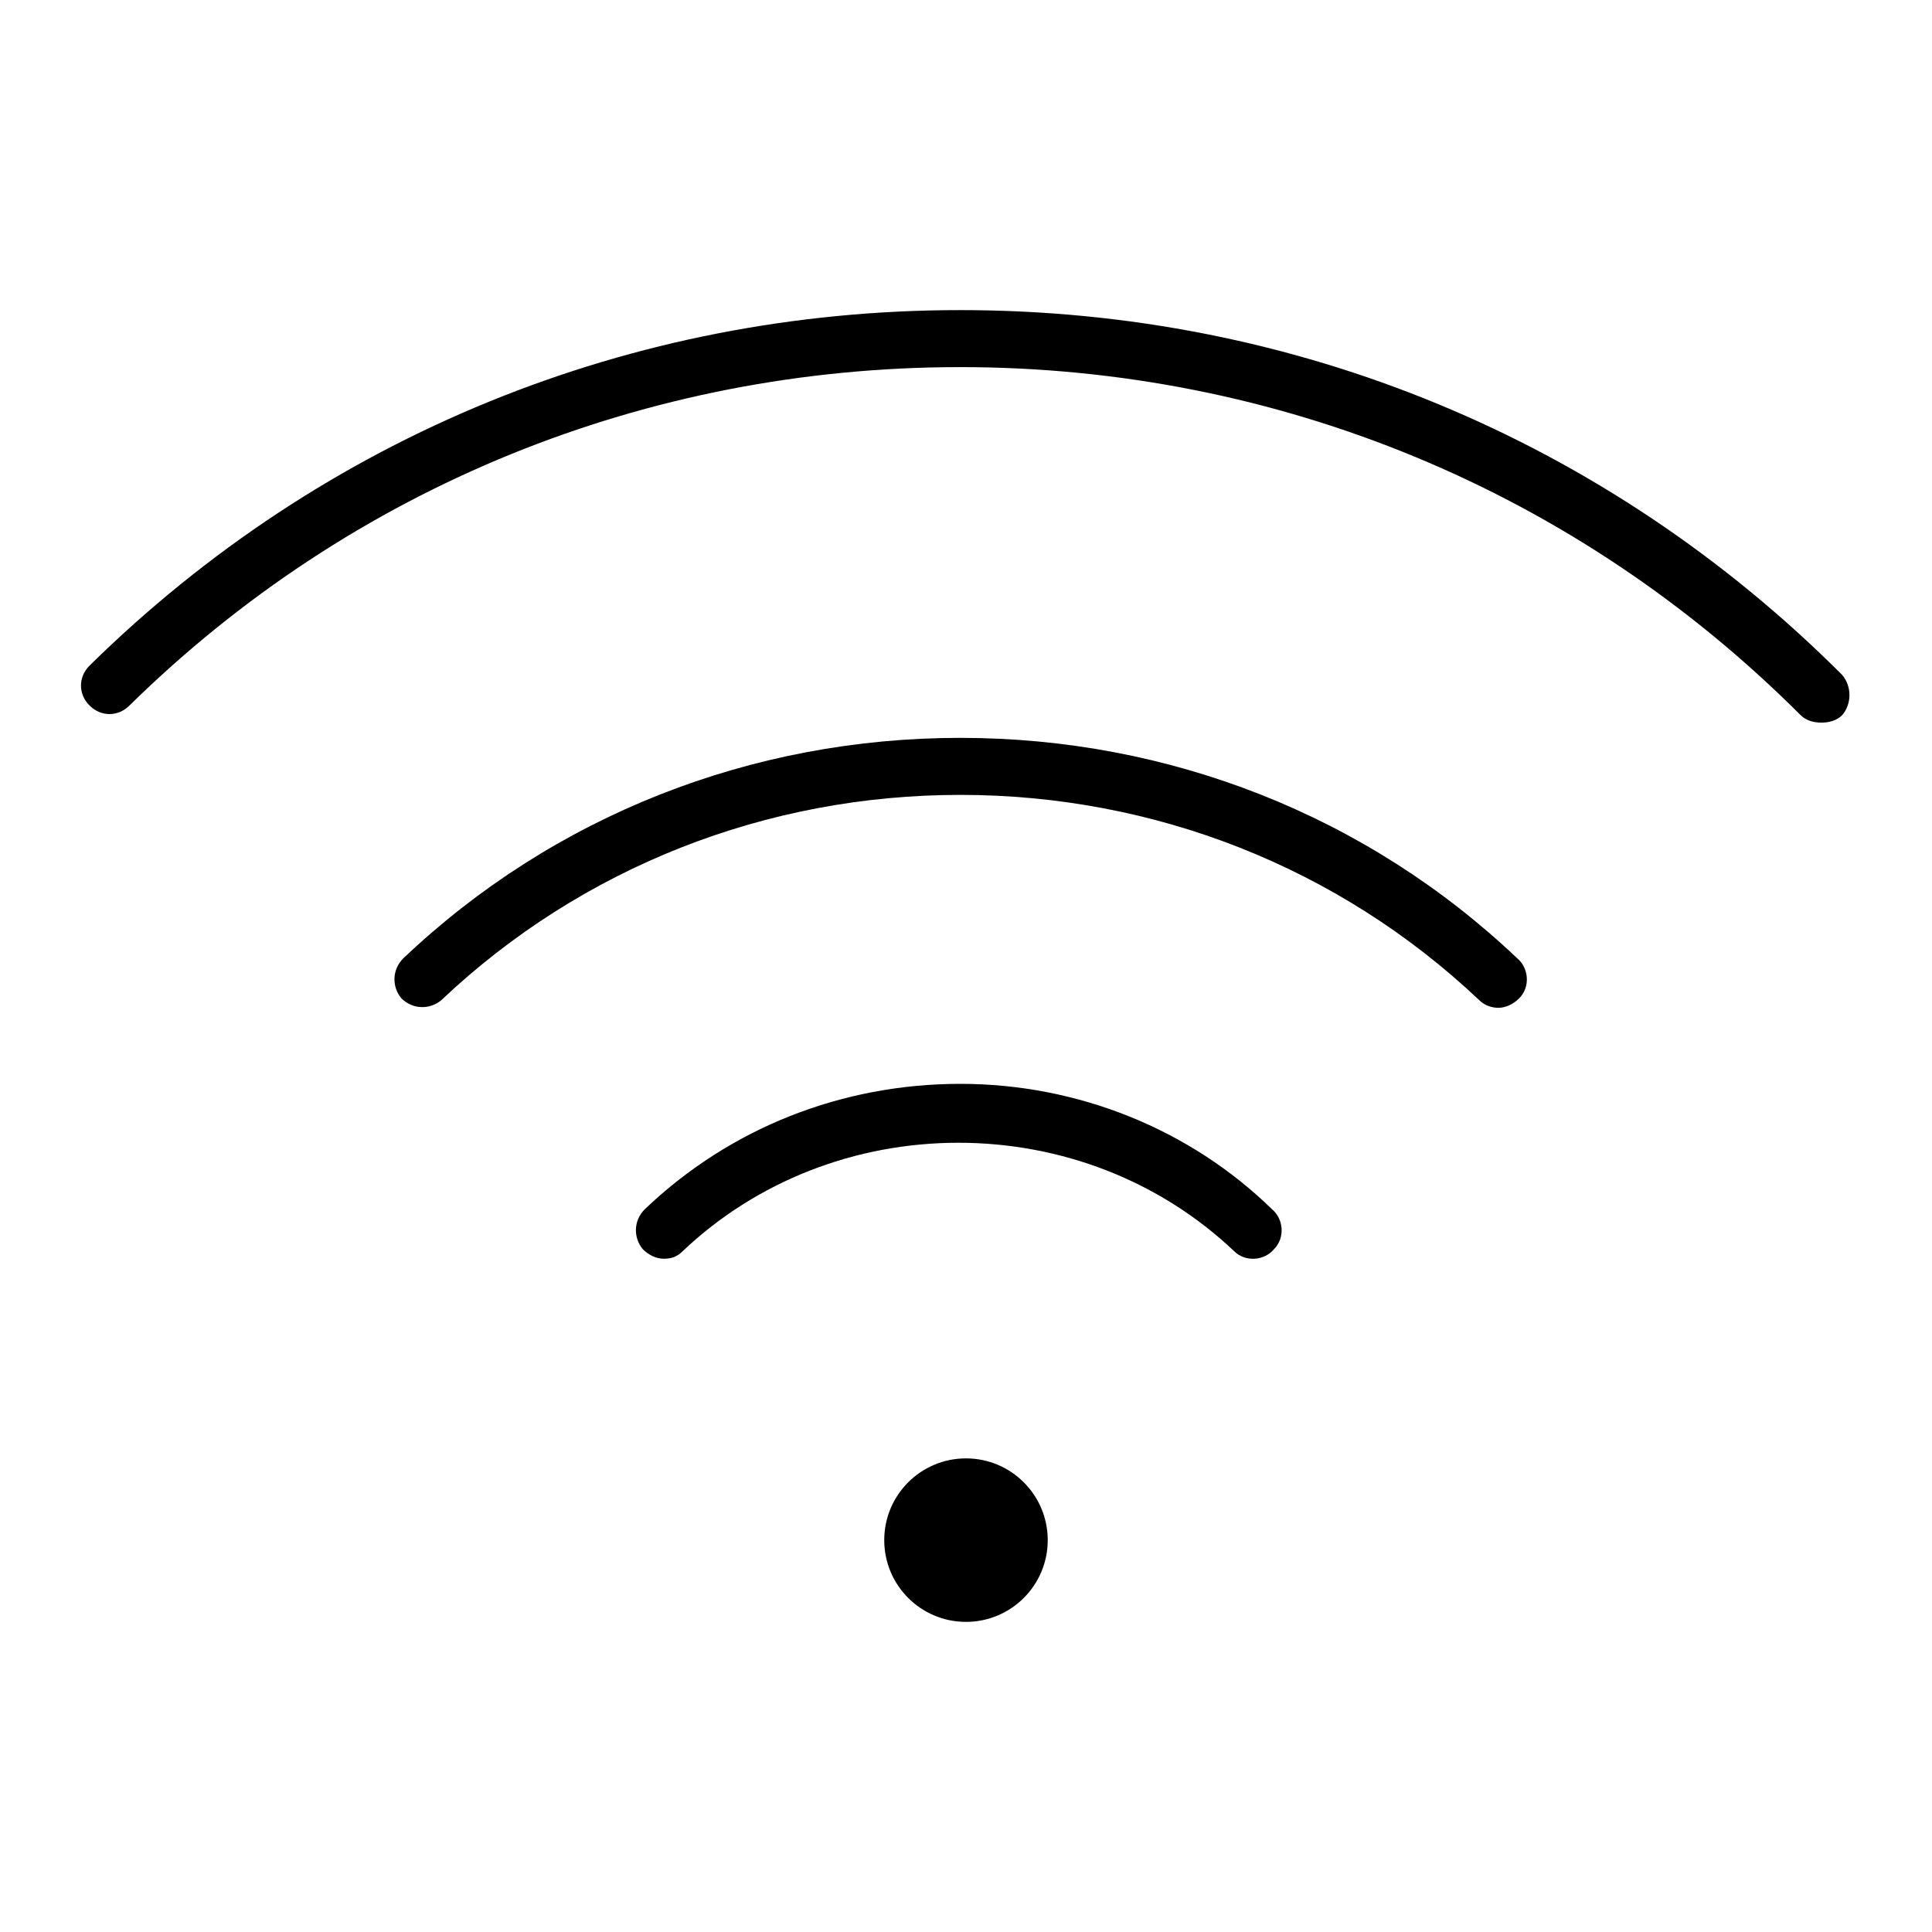
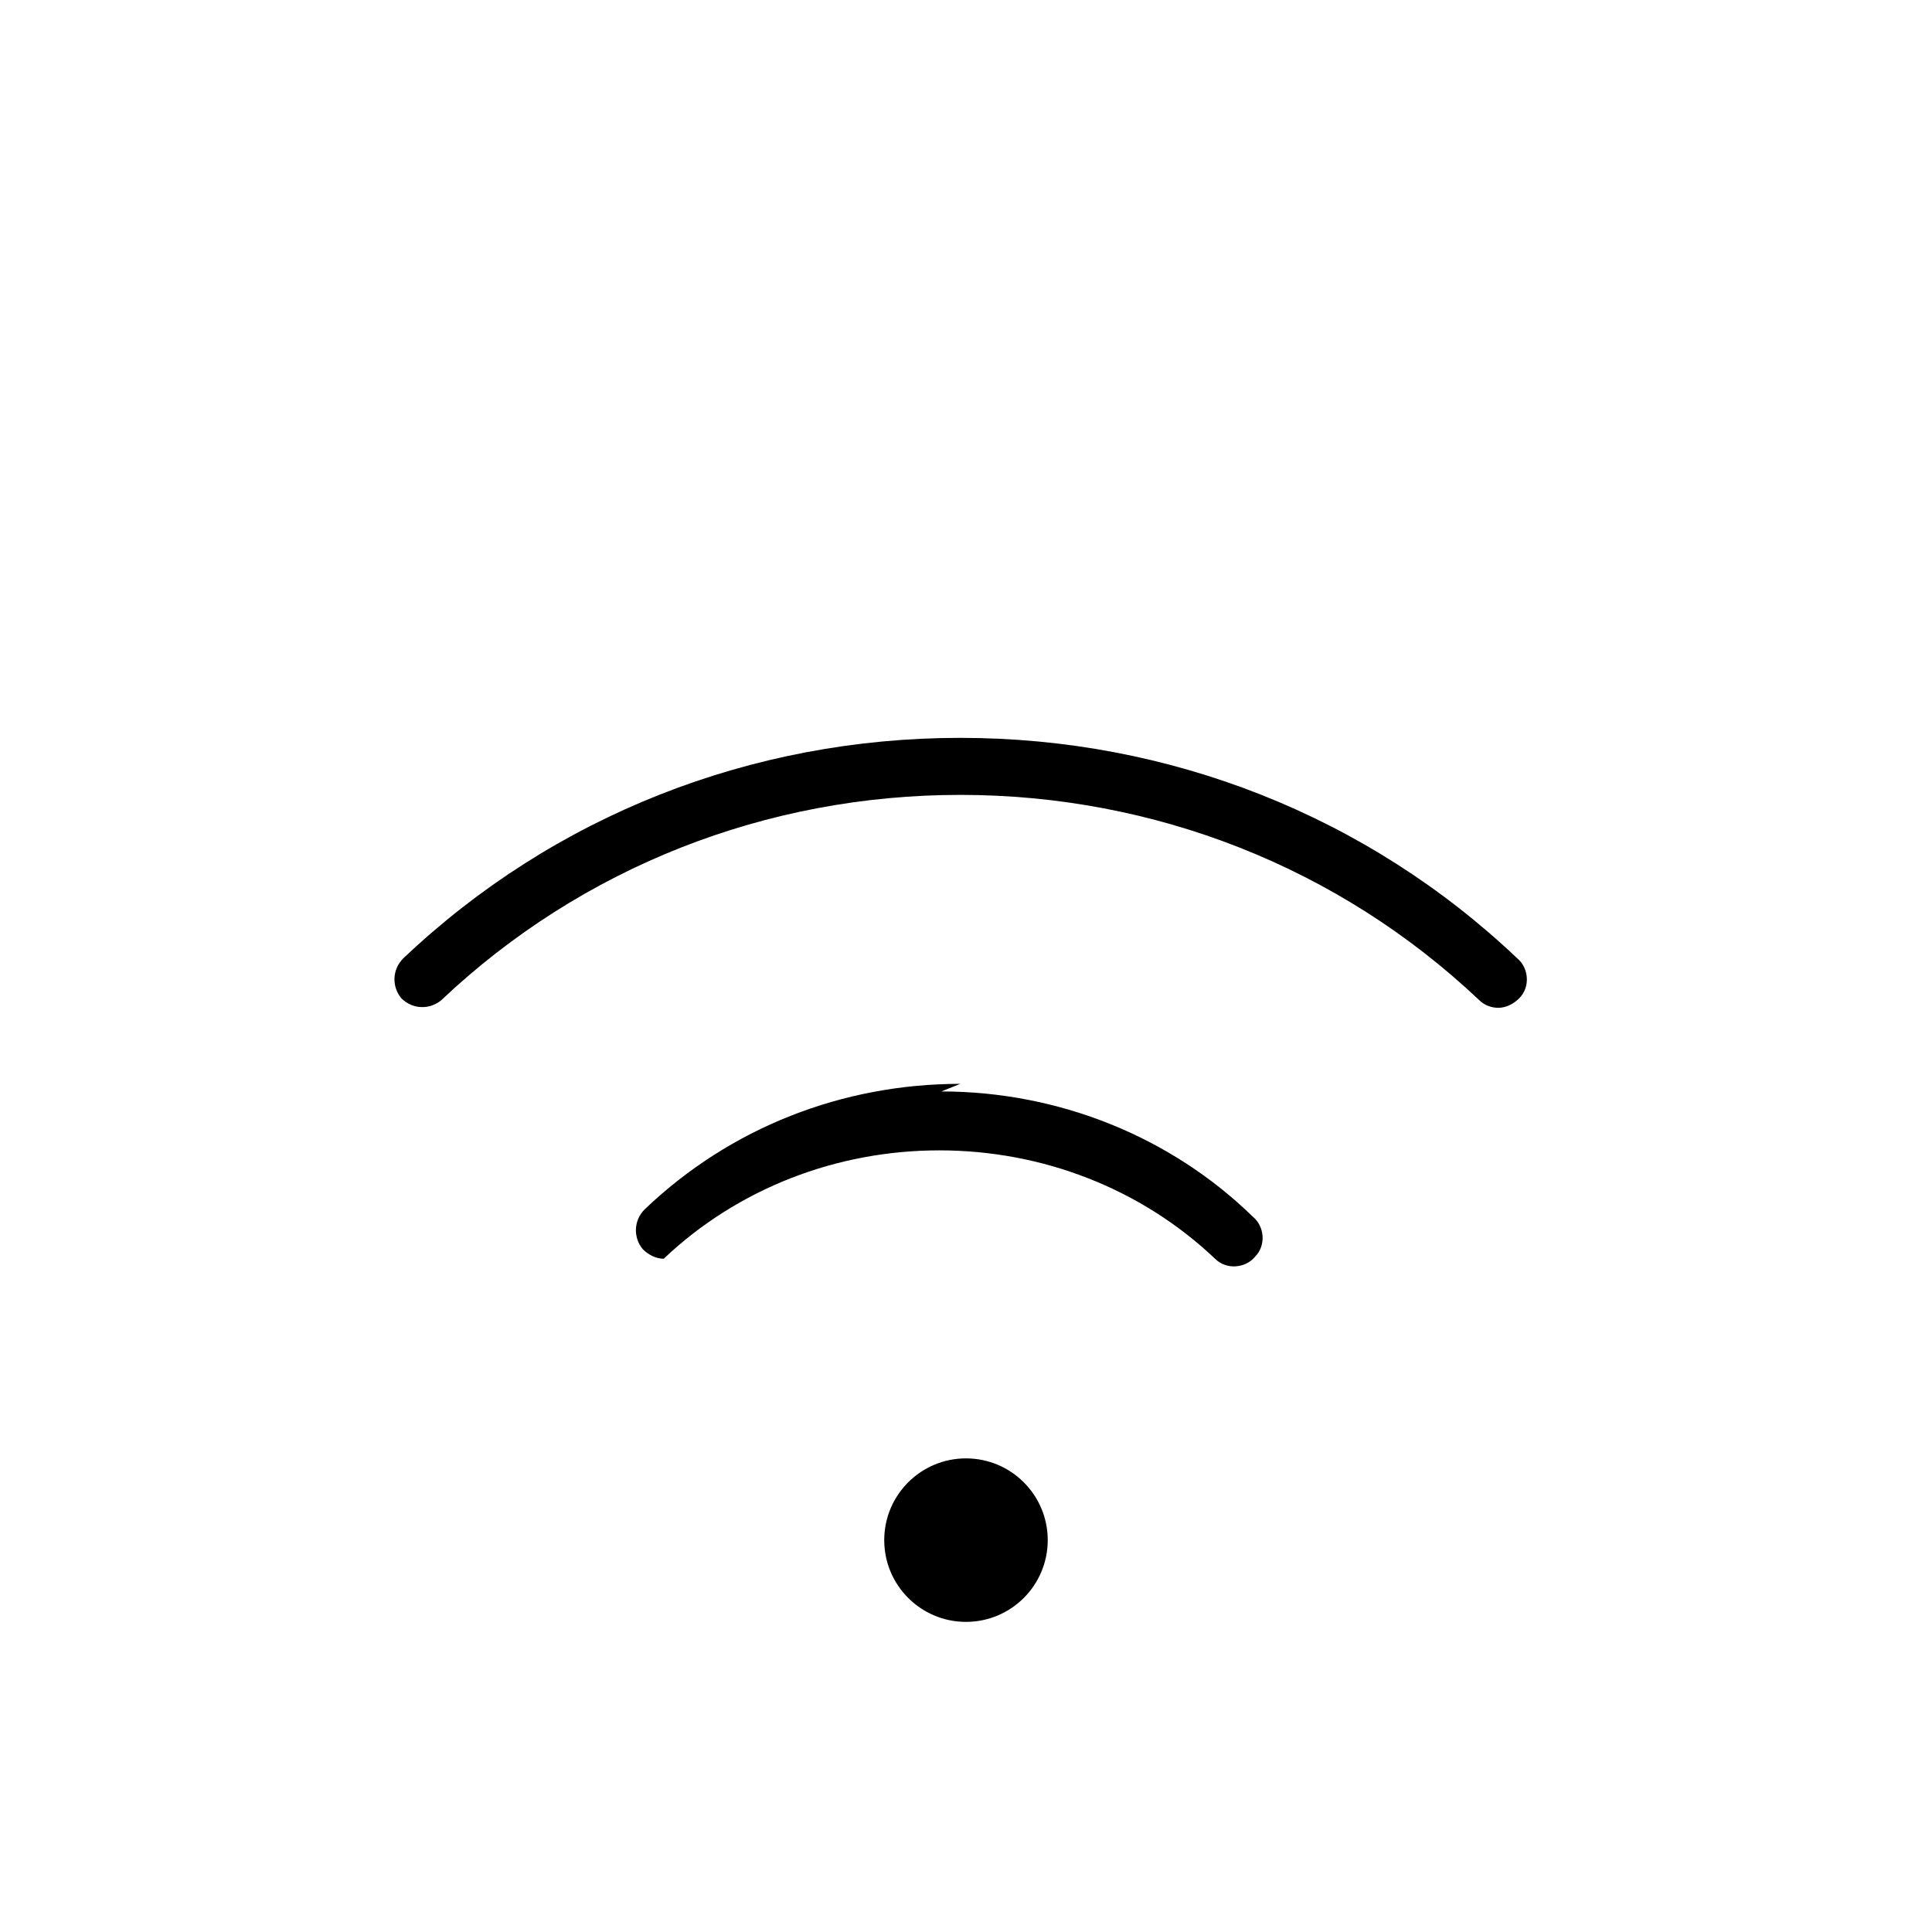
<svg xmlns="http://www.w3.org/2000/svg" fill="#000000" width="800px" height="800px" version="1.1" viewBox="144 144 512 512">
  <g>
-     <path d="m632.25 322.91c-62.473-62.473-145.1-96.73-233.77-96.73-87.16 0-168.78 33.25-230.75 94.211-3.023 3.023-3.023 7.559 0 10.578 3.023 3.023 7.559 3.023 10.578 0 58.945-57.938 137.04-89.68 220.16-89.68 84.137 0 163.23 32.746 222.68 92.195 1.512 1.512 3.527 2.016 5.543 2.016 2.016 0 4.031-0.504 5.543-2.016 2.519-3.016 2.519-7.551 0-10.574z" />
    <path d="m398.49 339.54c-55.418 0-107.82 20.656-147.62 58.441-3.023 3.023-3.023 7.559-0.504 10.578 3.023 3.023 7.559 3.023 10.578 0.504 37.281-35.266 86.152-54.41 137.54-54.41s100.26 19.145 137.54 54.41c1.512 1.512 3.527 2.016 5.039 2.016 2.016 0 4.031-1.008 5.543-2.519 3.023-3.023 2.519-8.062-0.504-10.578-39.801-37.785-92.195-58.441-147.61-58.441z" />
-     <path d="m398.49 431.23c-31.234 0-60.961 11.586-83.633 33.25-3.023 3.023-3.023 7.559-0.504 10.578 1.512 1.512 3.527 2.519 5.543 2.519s3.527-0.504 5.039-2.016c19.648-18.641 45.848-28.719 73.051-28.719 27.207 0 53.402 10.078 73.051 28.719 3.023 3.023 8.062 2.519 10.578-0.504 3.023-3.023 2.519-8.062-0.504-10.578-21.66-21.16-51.387-33.25-82.621-33.25z" />
+     <path d="m398.49 431.23c-31.234 0-60.961 11.586-83.633 33.25-3.023 3.023-3.023 7.559-0.504 10.578 1.512 1.512 3.527 2.519 5.543 2.519c19.648-18.641 45.848-28.719 73.051-28.719 27.207 0 53.402 10.078 73.051 28.719 3.023 3.023 8.062 2.519 10.578-0.504 3.023-3.023 2.519-8.062-0.504-10.578-21.66-21.16-51.387-33.25-82.621-33.25z" />
    <path d="m421.66 552.15c0 11.965-9.699 21.664-21.664 21.664s-21.664-9.699-21.664-21.664c0-11.965 9.699-21.664 21.664-21.664s21.664 9.699 21.664 21.664" />
  </g>
</svg>